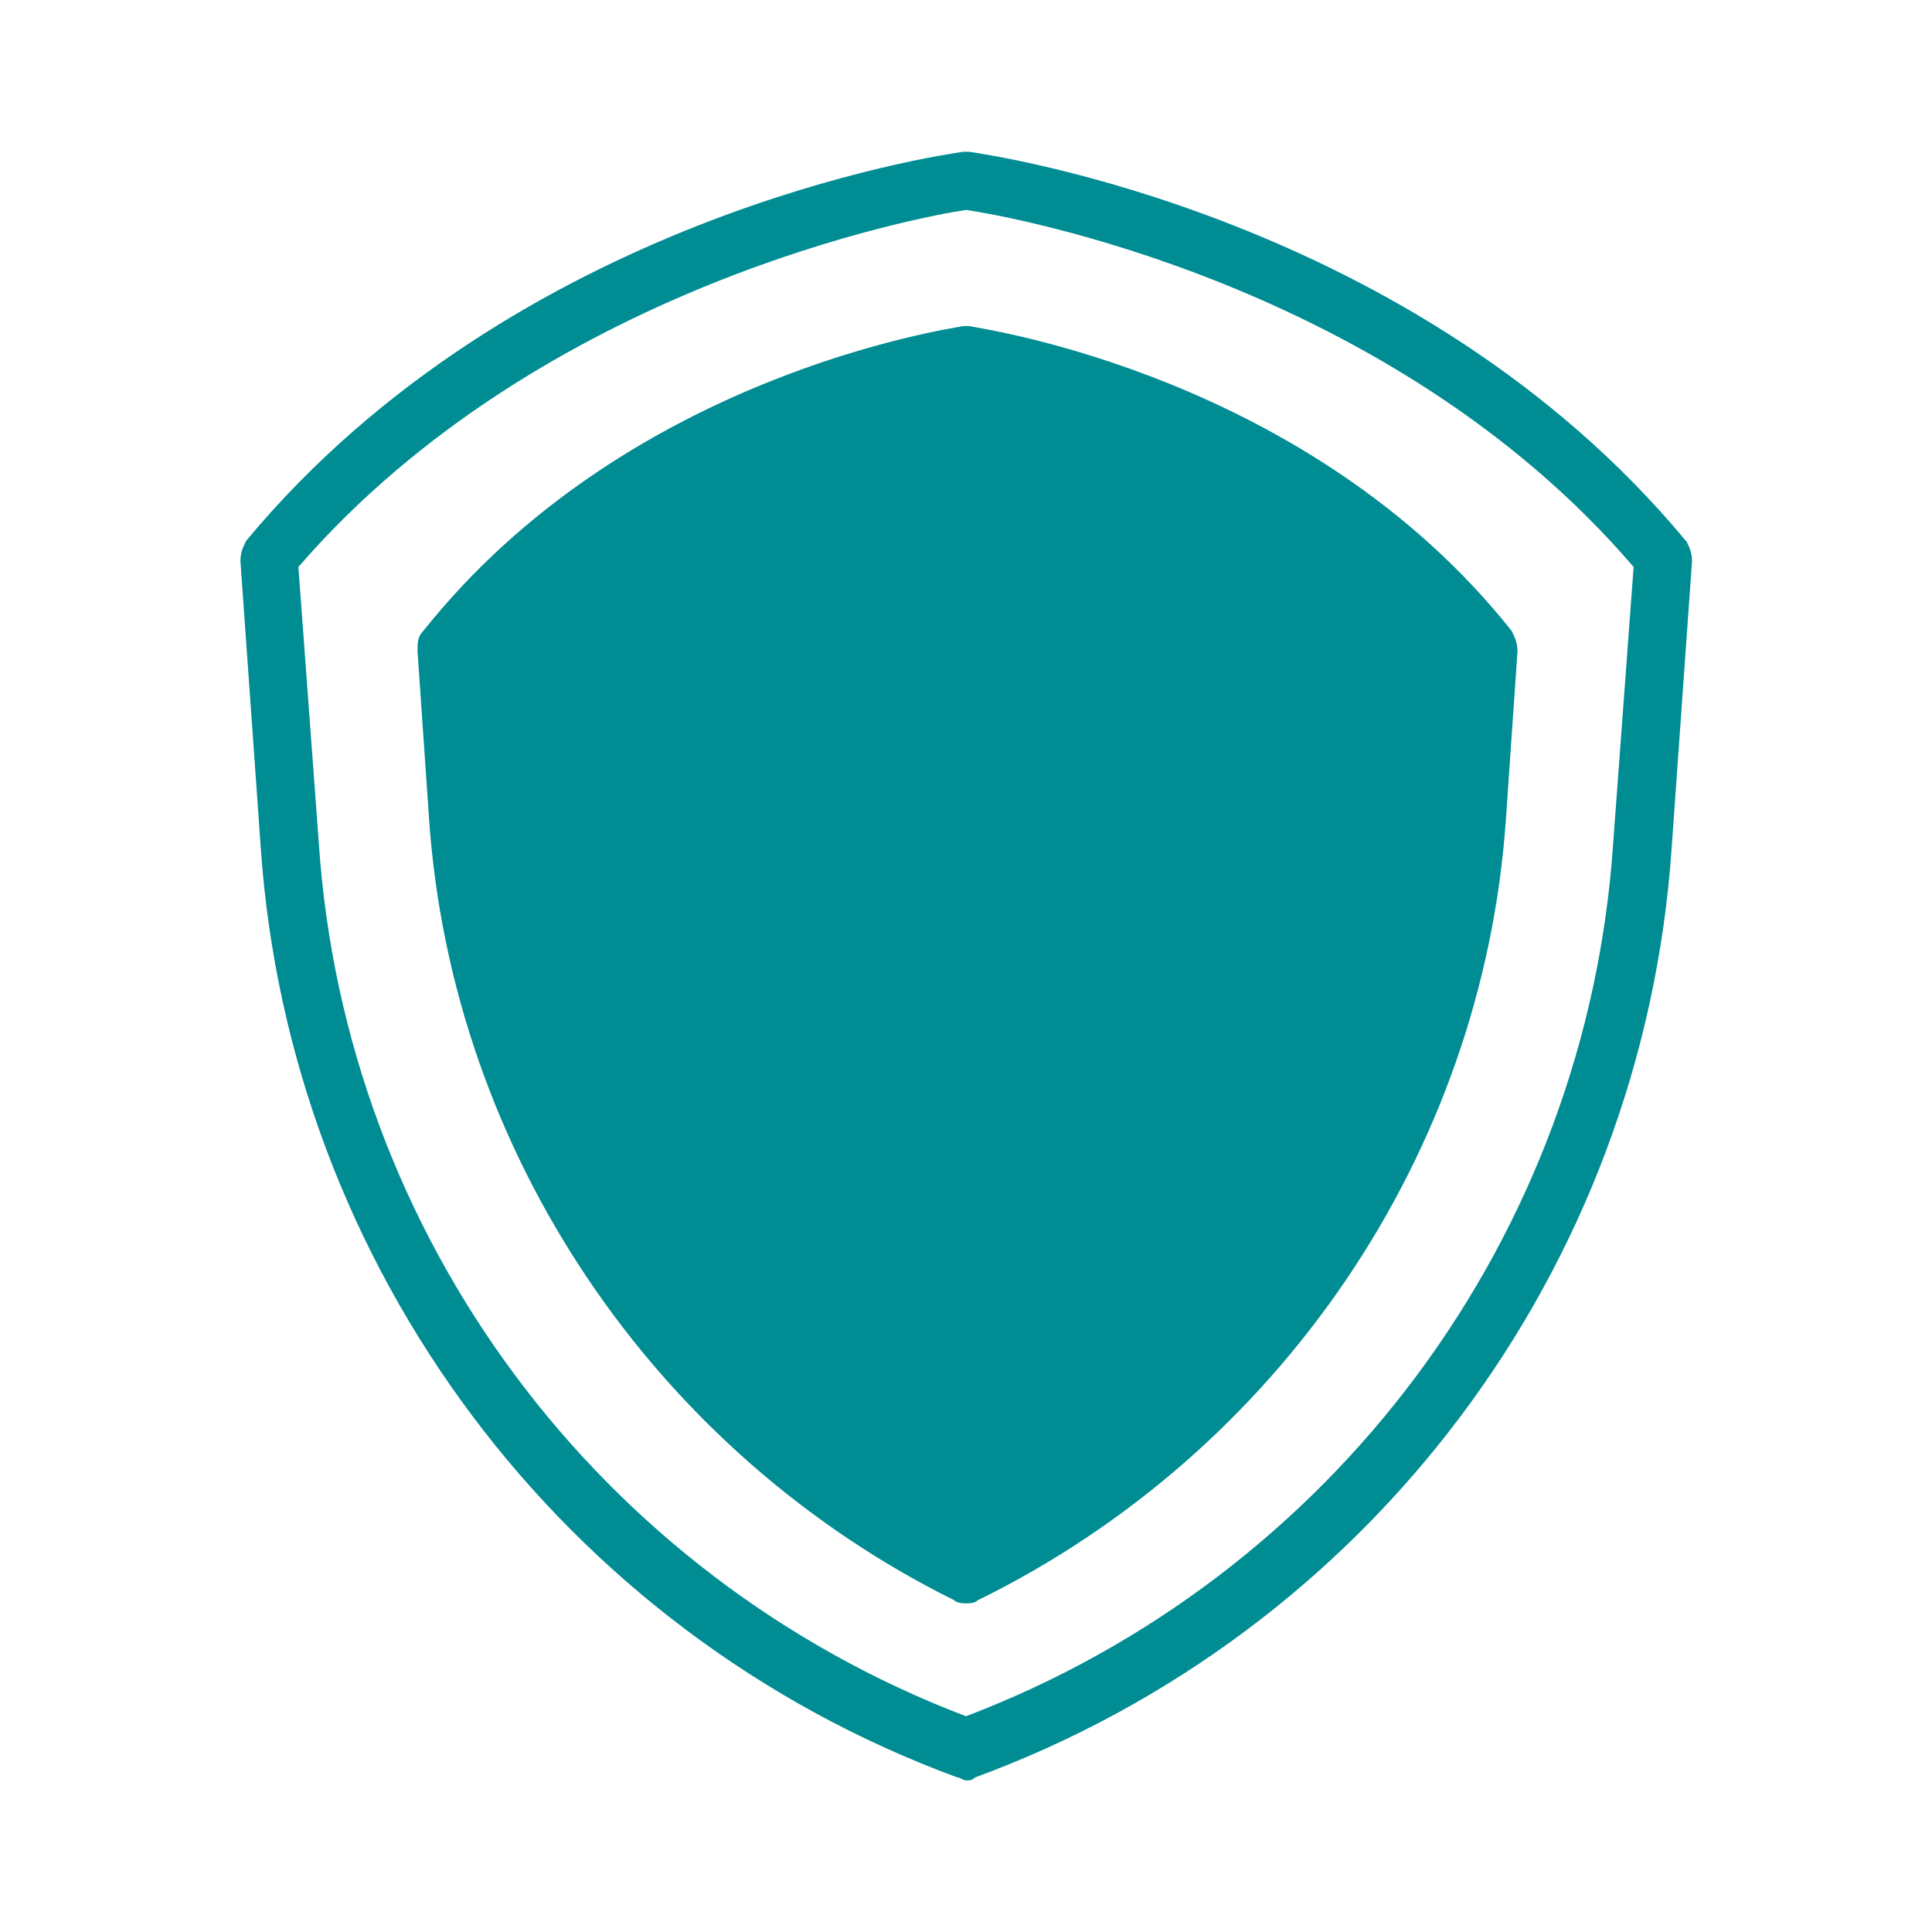
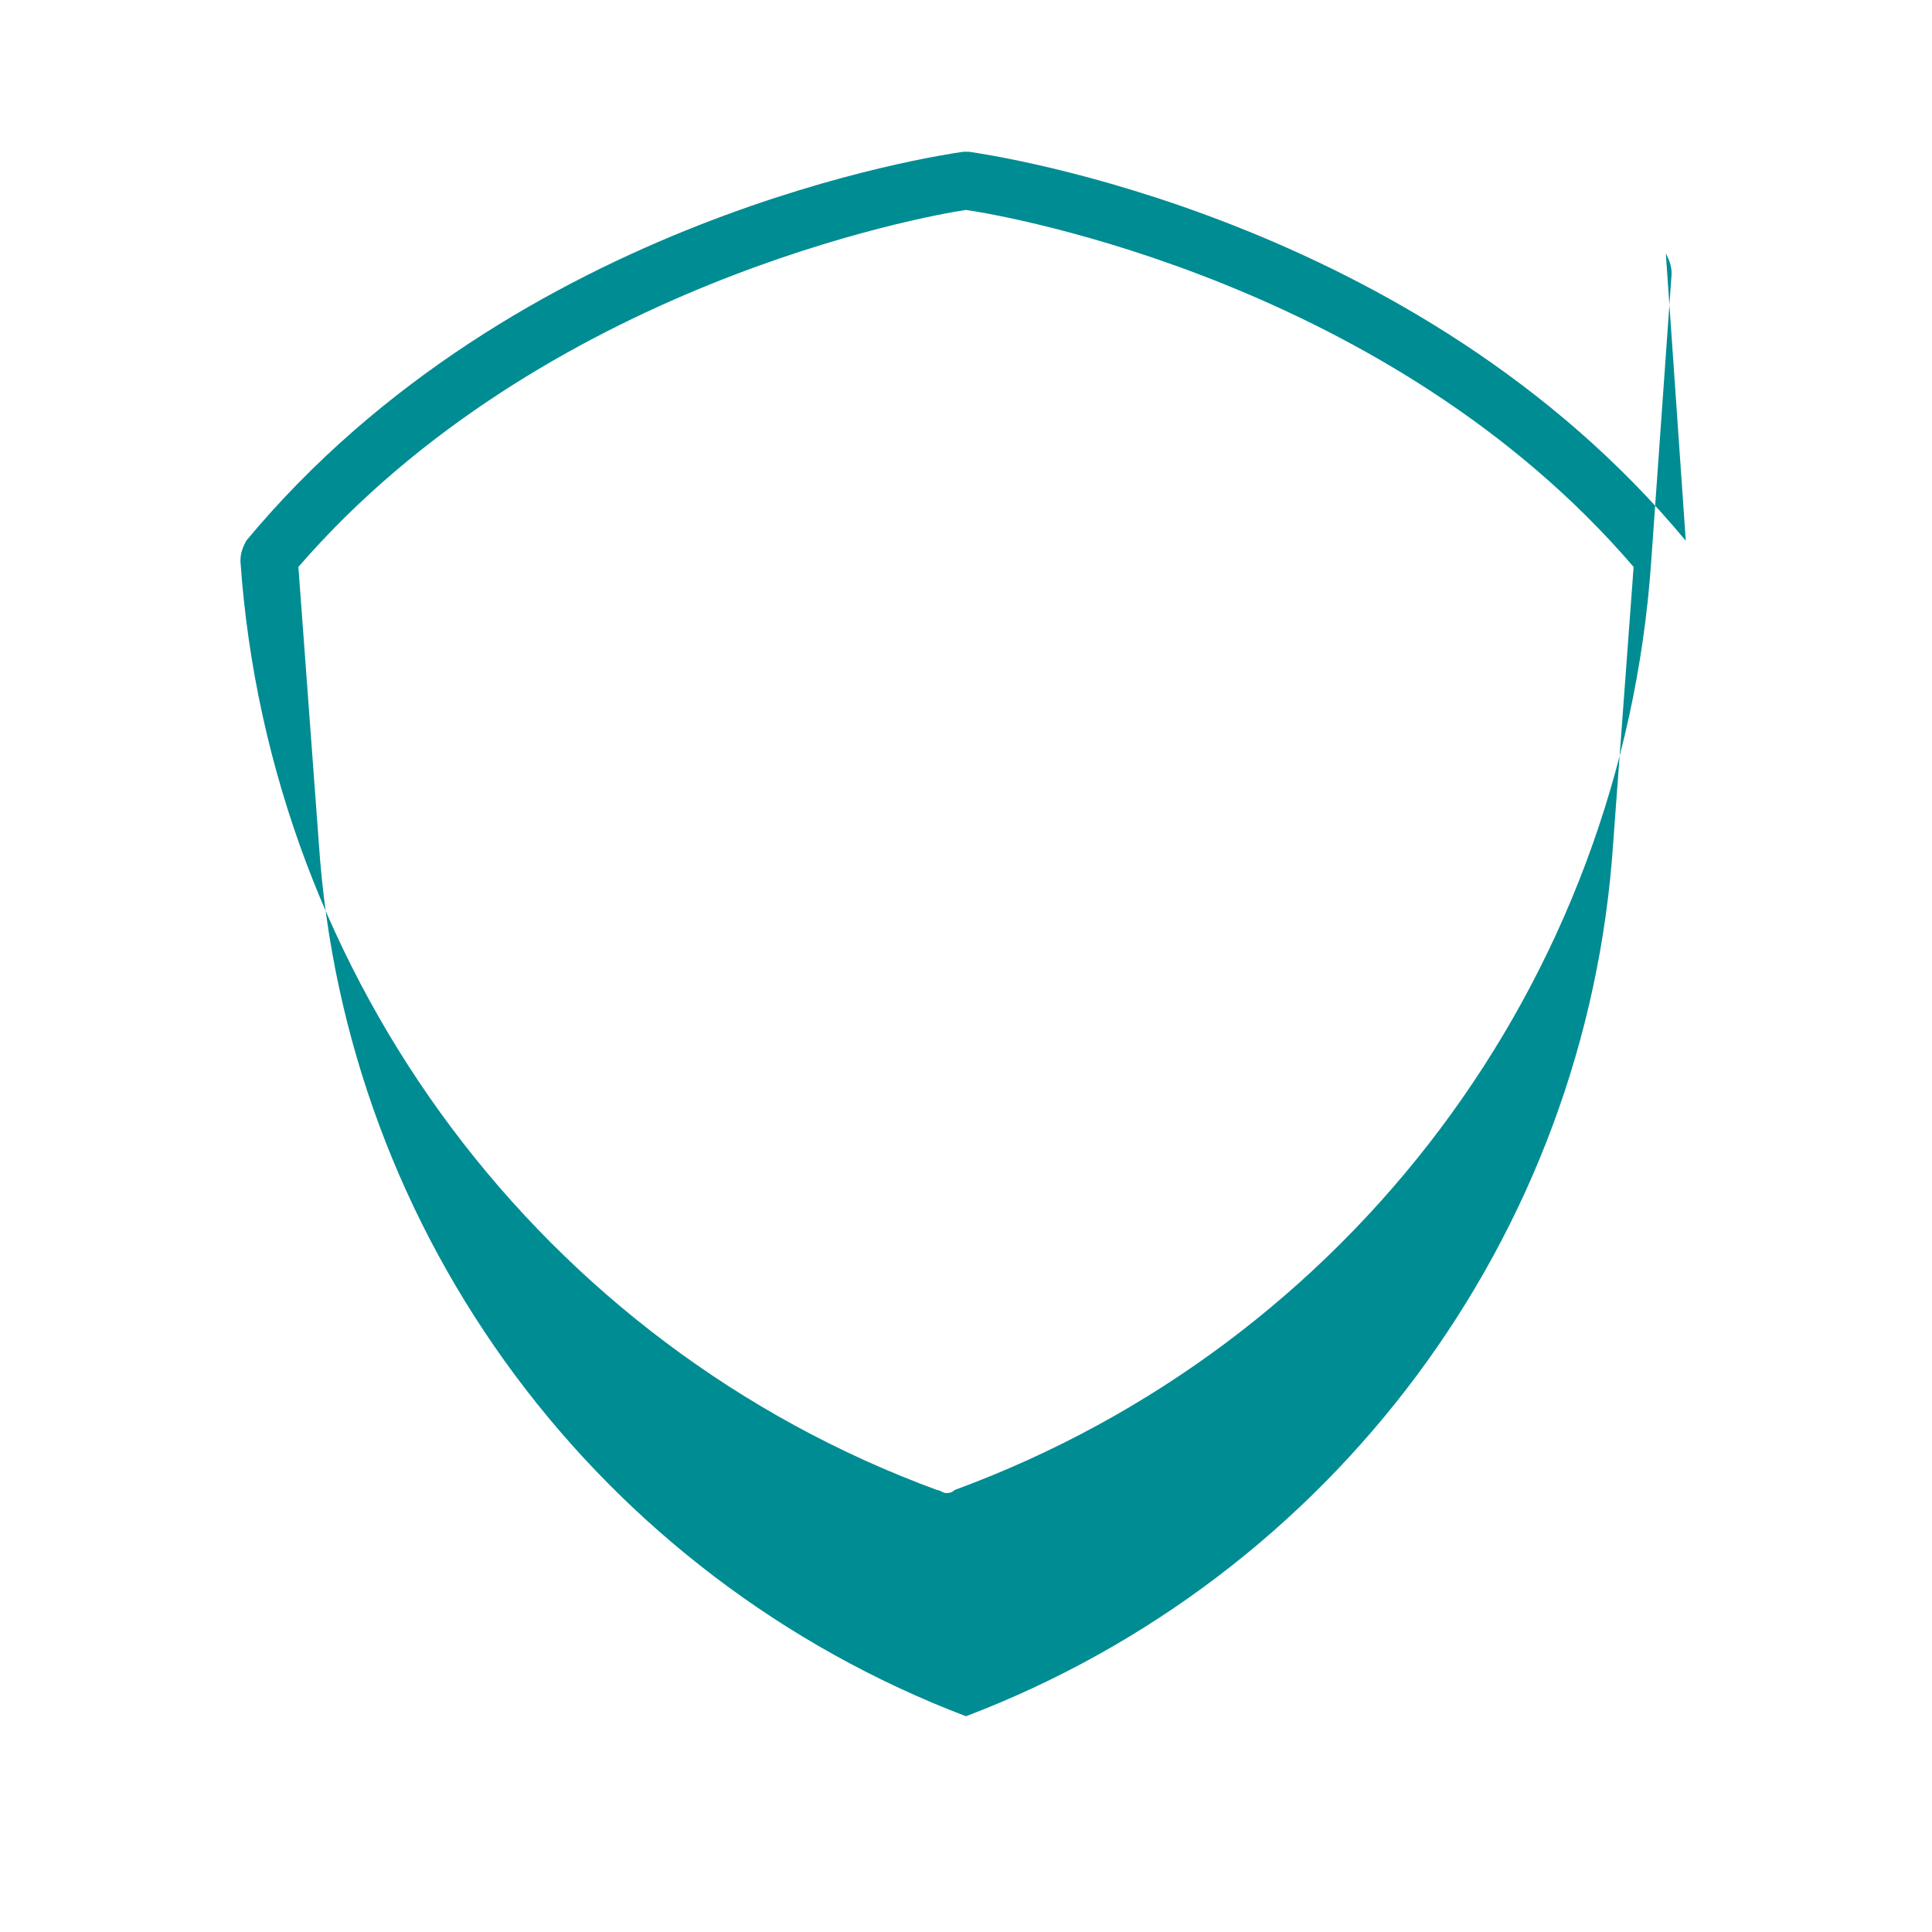
<svg xmlns="http://www.w3.org/2000/svg" id="Layer_1" data-name="Layer 1" viewBox="0 0 90 90">
  <defs>
    <style>
      .cls-1 {
        fill: #008c93;
      }
    </style>
  </defs>
-   <path class="cls-1" d="M78.53,25.19C65.96,10.05,46.08,7.21,45.14,7.07h-.27c-.95.14-20.82,2.97-33.4,18.12-.14.27-.27.54-.27.95l.95,13.39c1.35,19.47,14.06,36.51,32.45,43.27.14,0,.27.14.41.14s.27,0,.41-.14c18.39-6.76,31.1-23.66,32.45-43.27l.95-13.39c0-.41-.14-.68-.27-.95h0ZM75.15,39.25c-1.22,18.39-13.11,34.21-30.15,40.7-17.04-6.49-28.93-22.31-30.15-40.7l-.95-12.84c11.36-13.11,29.2-16.36,31.1-16.63,1.89.27,19.74,3.38,31.1,16.63l-.95,12.84Z" />
-   <path class="cls-1" d="M45.14,15.19h-.27c-.68.14-15.68,2.3-25.15,14.2-.27.27-.27.54-.27.95l.54,7.84c1.08,15.55,10.55,29.47,24.47,36.37.14.14.41.14.54.14s.41,0,.54-.14c14.06-6.9,23.53-20.82,24.61-36.37l.54-7.84c0-.41-.14-.68-.27-.95-9.46-11.9-24.61-14.06-25.28-14.2h0Z" />
+   <path class="cls-1" d="M78.53,25.19C65.96,10.05,46.08,7.21,45.14,7.07h-.27c-.95.14-20.82,2.97-33.4,18.12-.14.27-.27.54-.27.95c1.35,19.47,14.06,36.51,32.45,43.27.14,0,.27.14.41.14s.27,0,.41-.14c18.39-6.76,31.1-23.66,32.45-43.27l.95-13.39c0-.41-.14-.68-.27-.95h0ZM75.15,39.25c-1.22,18.39-13.11,34.21-30.15,40.7-17.04-6.49-28.93-22.31-30.15-40.7l-.95-12.84c11.36-13.11,29.2-16.36,31.1-16.63,1.89.27,19.74,3.38,31.1,16.63l-.95,12.84Z" />
</svg>